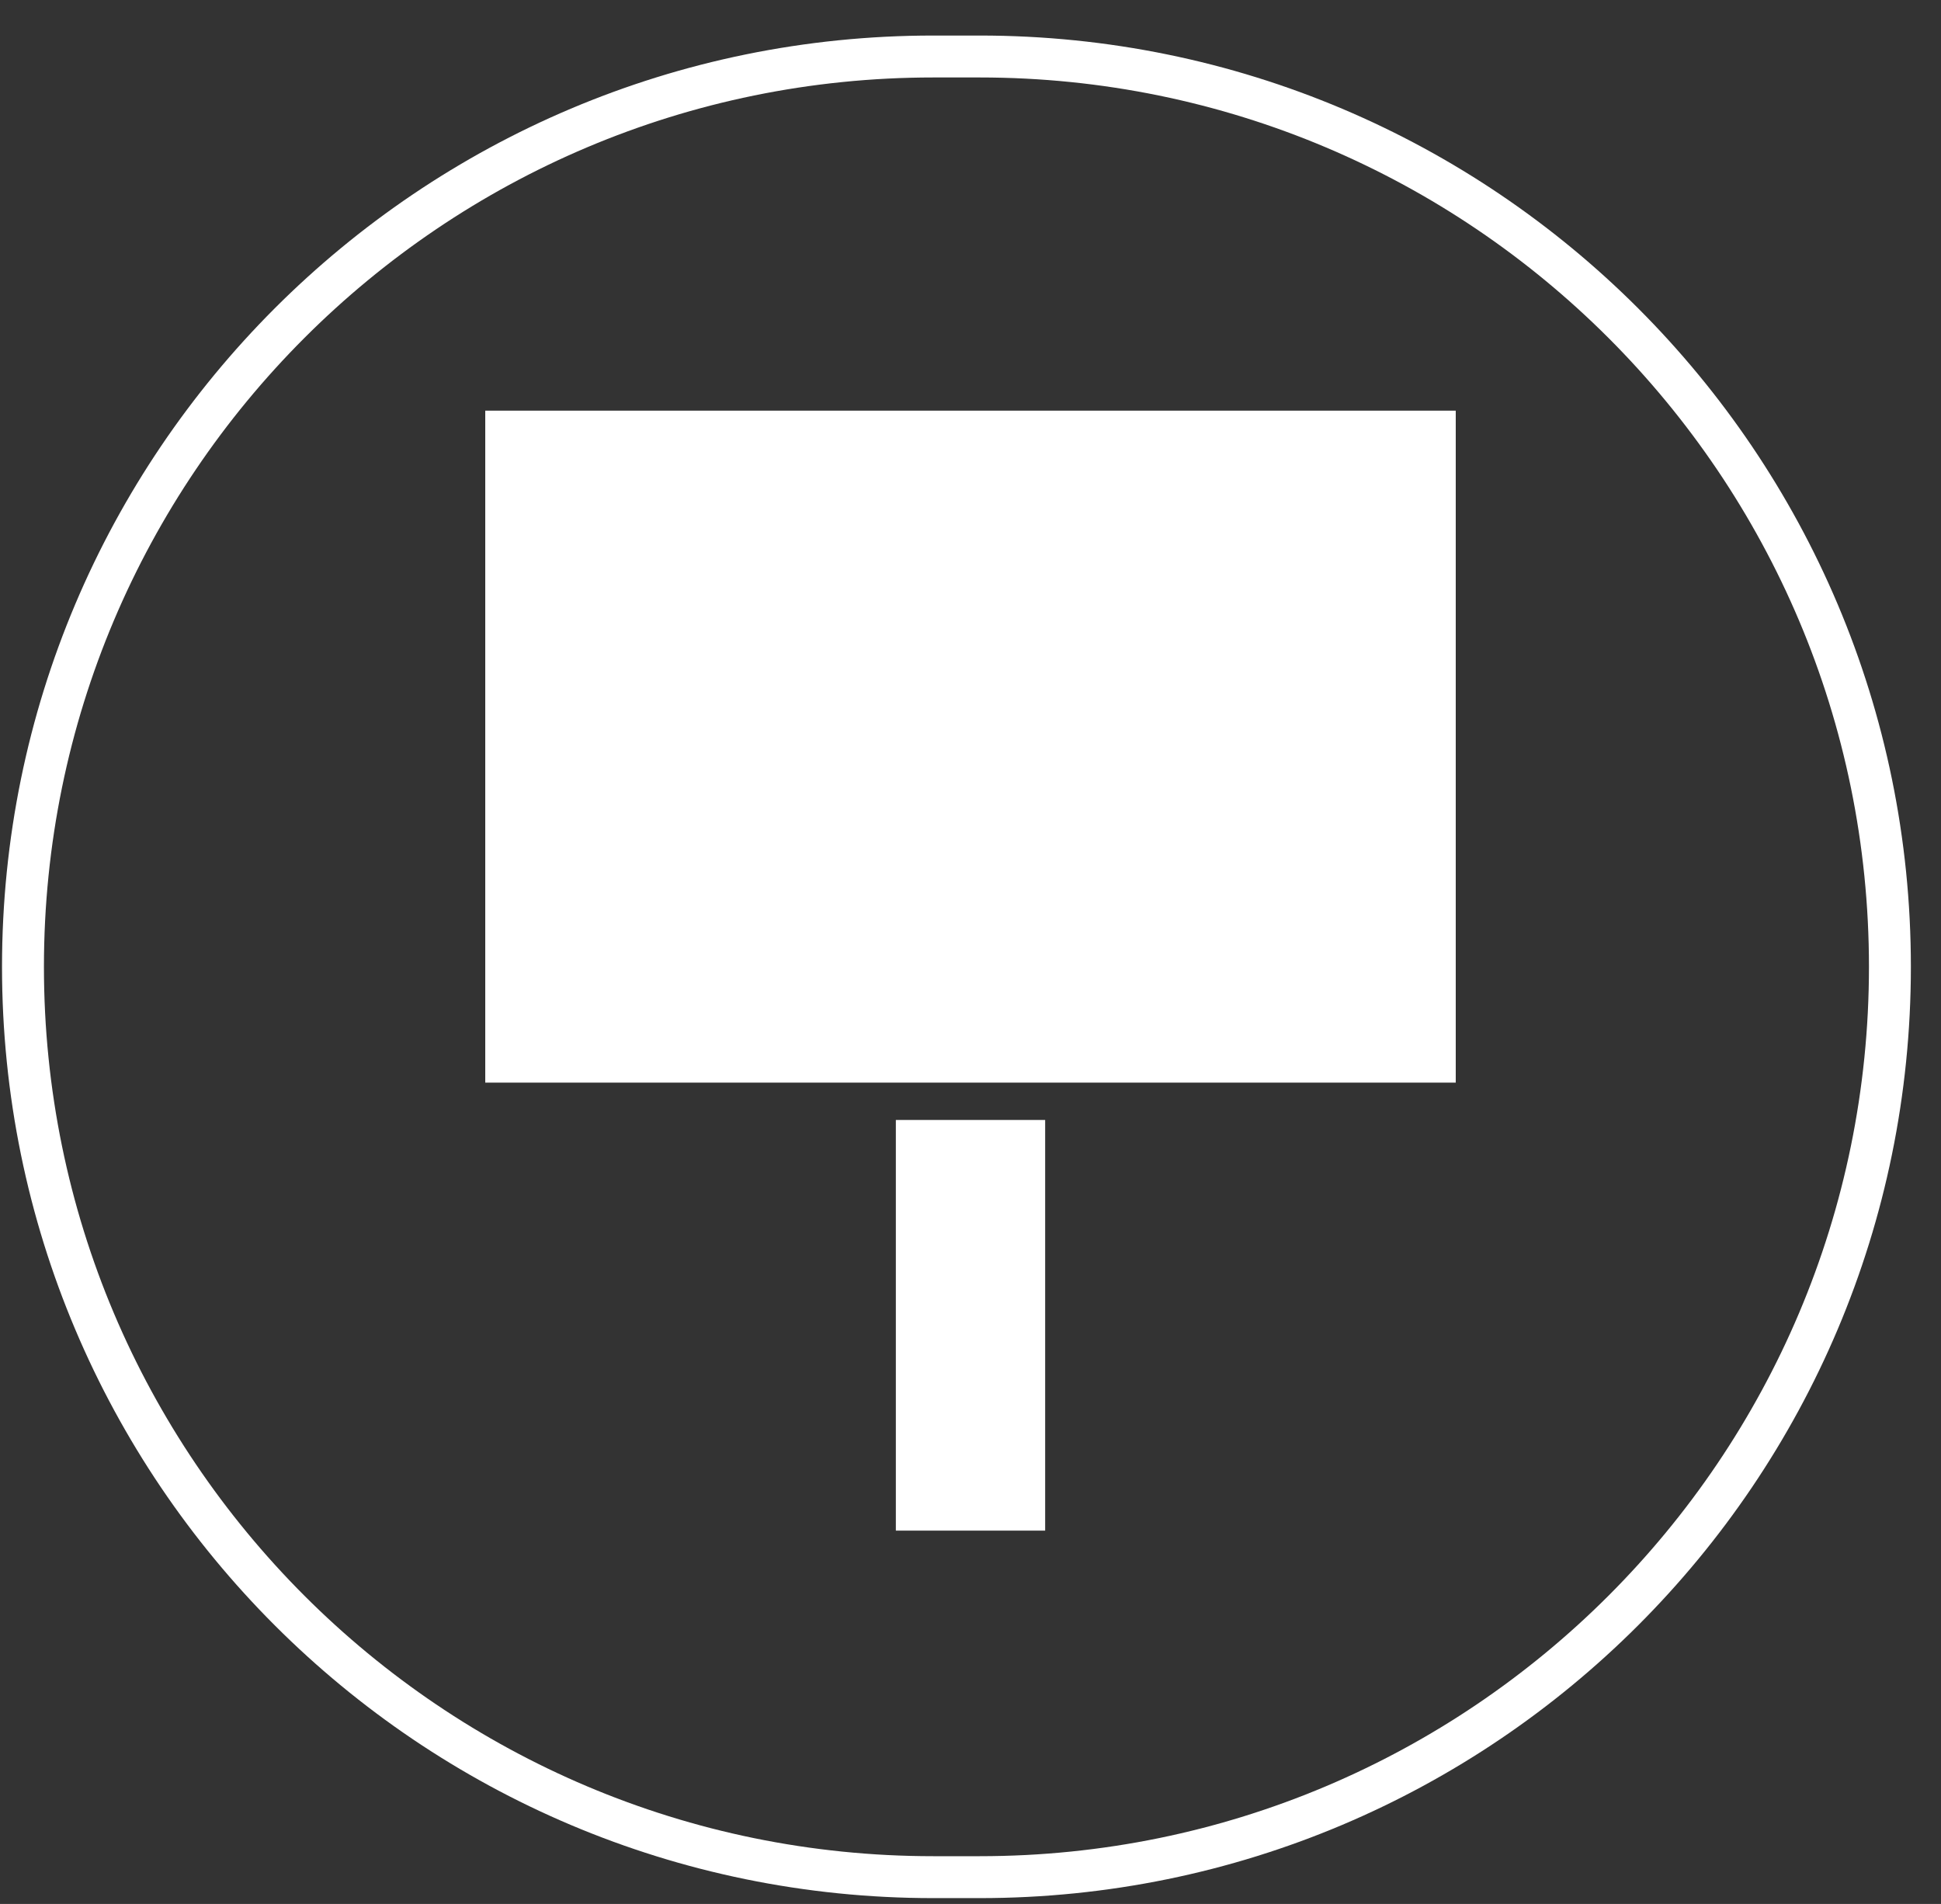
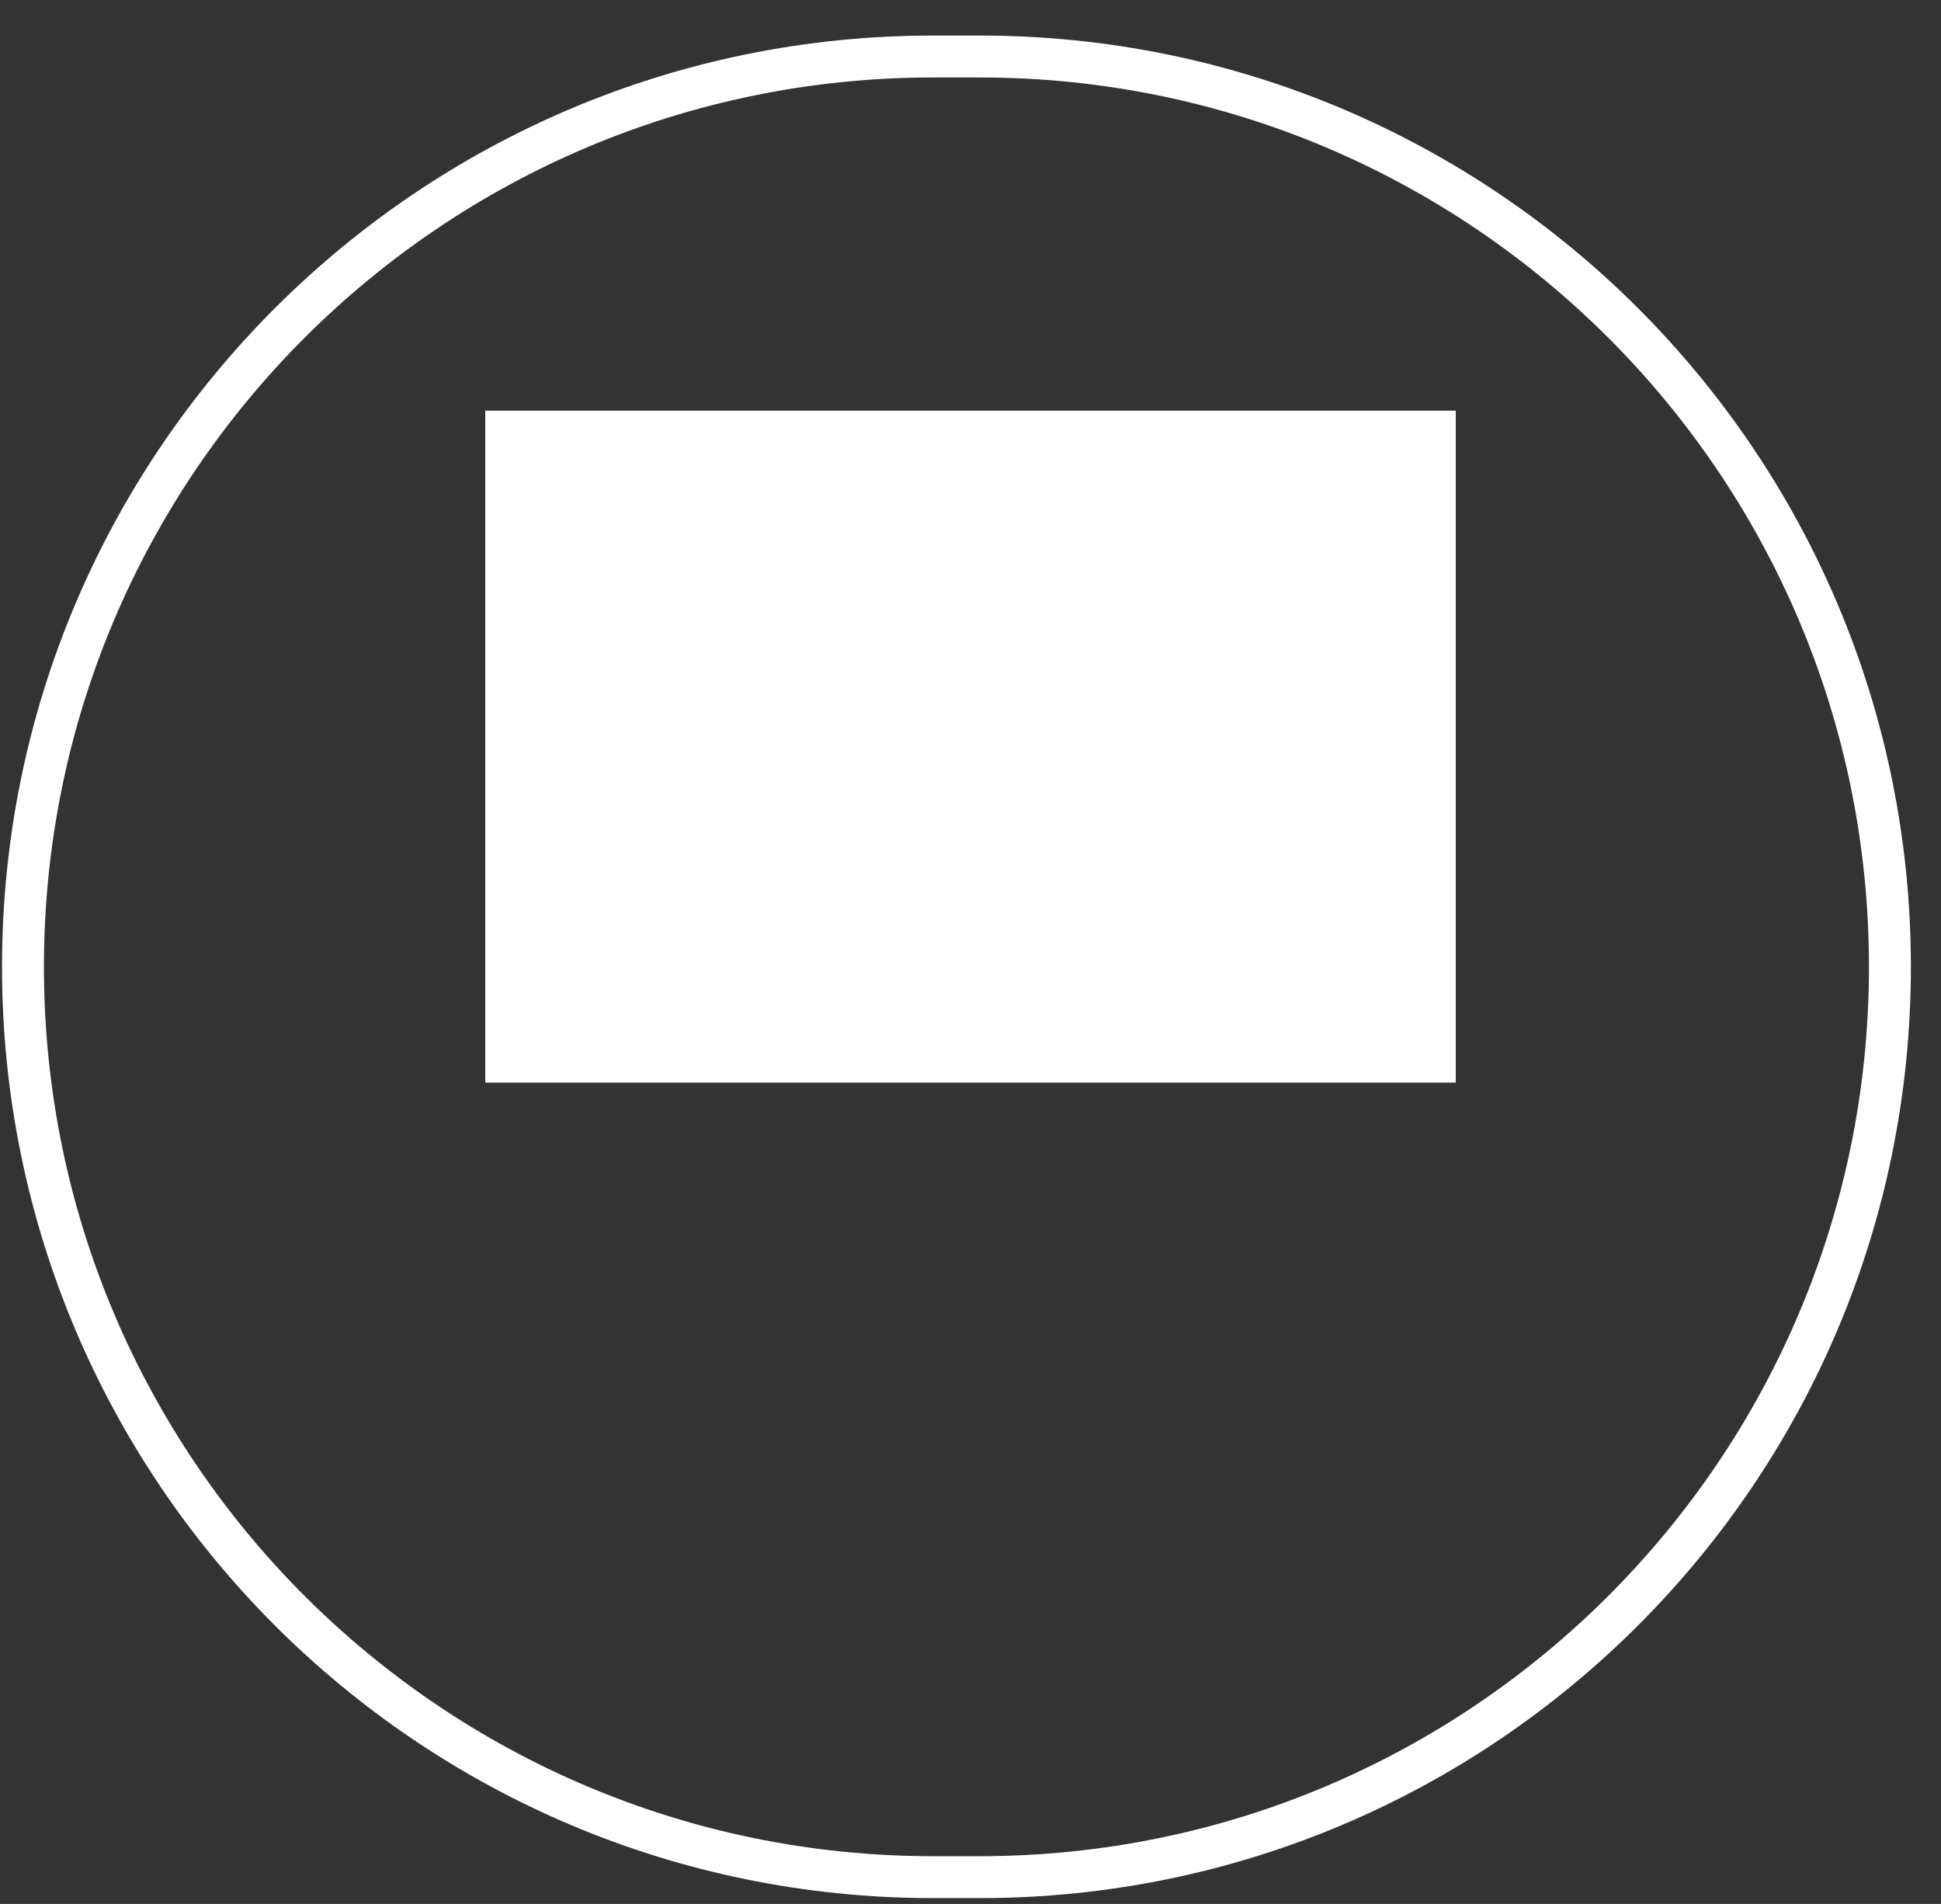
<svg xmlns="http://www.w3.org/2000/svg" width="52" height="51" viewBox="0 0 52 51" fill="none">
  <rect x="0" y="0" width="52" height="51" fill="#333333" stroke="none" />
  <path d="M25 1.452H26.247C39.748 1.452 50.693 12.397 50.693 25.898C50.693 39.399 39.748 50.344 26.247 50.344H25C11.499 50.344 0.554 39.399 0.554 25.898C0.554 12.397 11.499 1.452 25 1.452Z" stroke="white" />
  <path d="M26.247 1.575H25C11.567 1.575 0.677 12.465 0.677 25.898C0.677 39.331 11.567 50.221 25 50.221H26.247C39.68 50.221 50.57 39.331 50.57 25.898C50.57 12.465 39.68 1.575 26.247 1.575Z" stroke="white" />
  <rect width="26" height="18" fill="white" y="11" x="13" />
-   <rect x="24" y="30" width="4" height="11" fill="white" />
</svg>